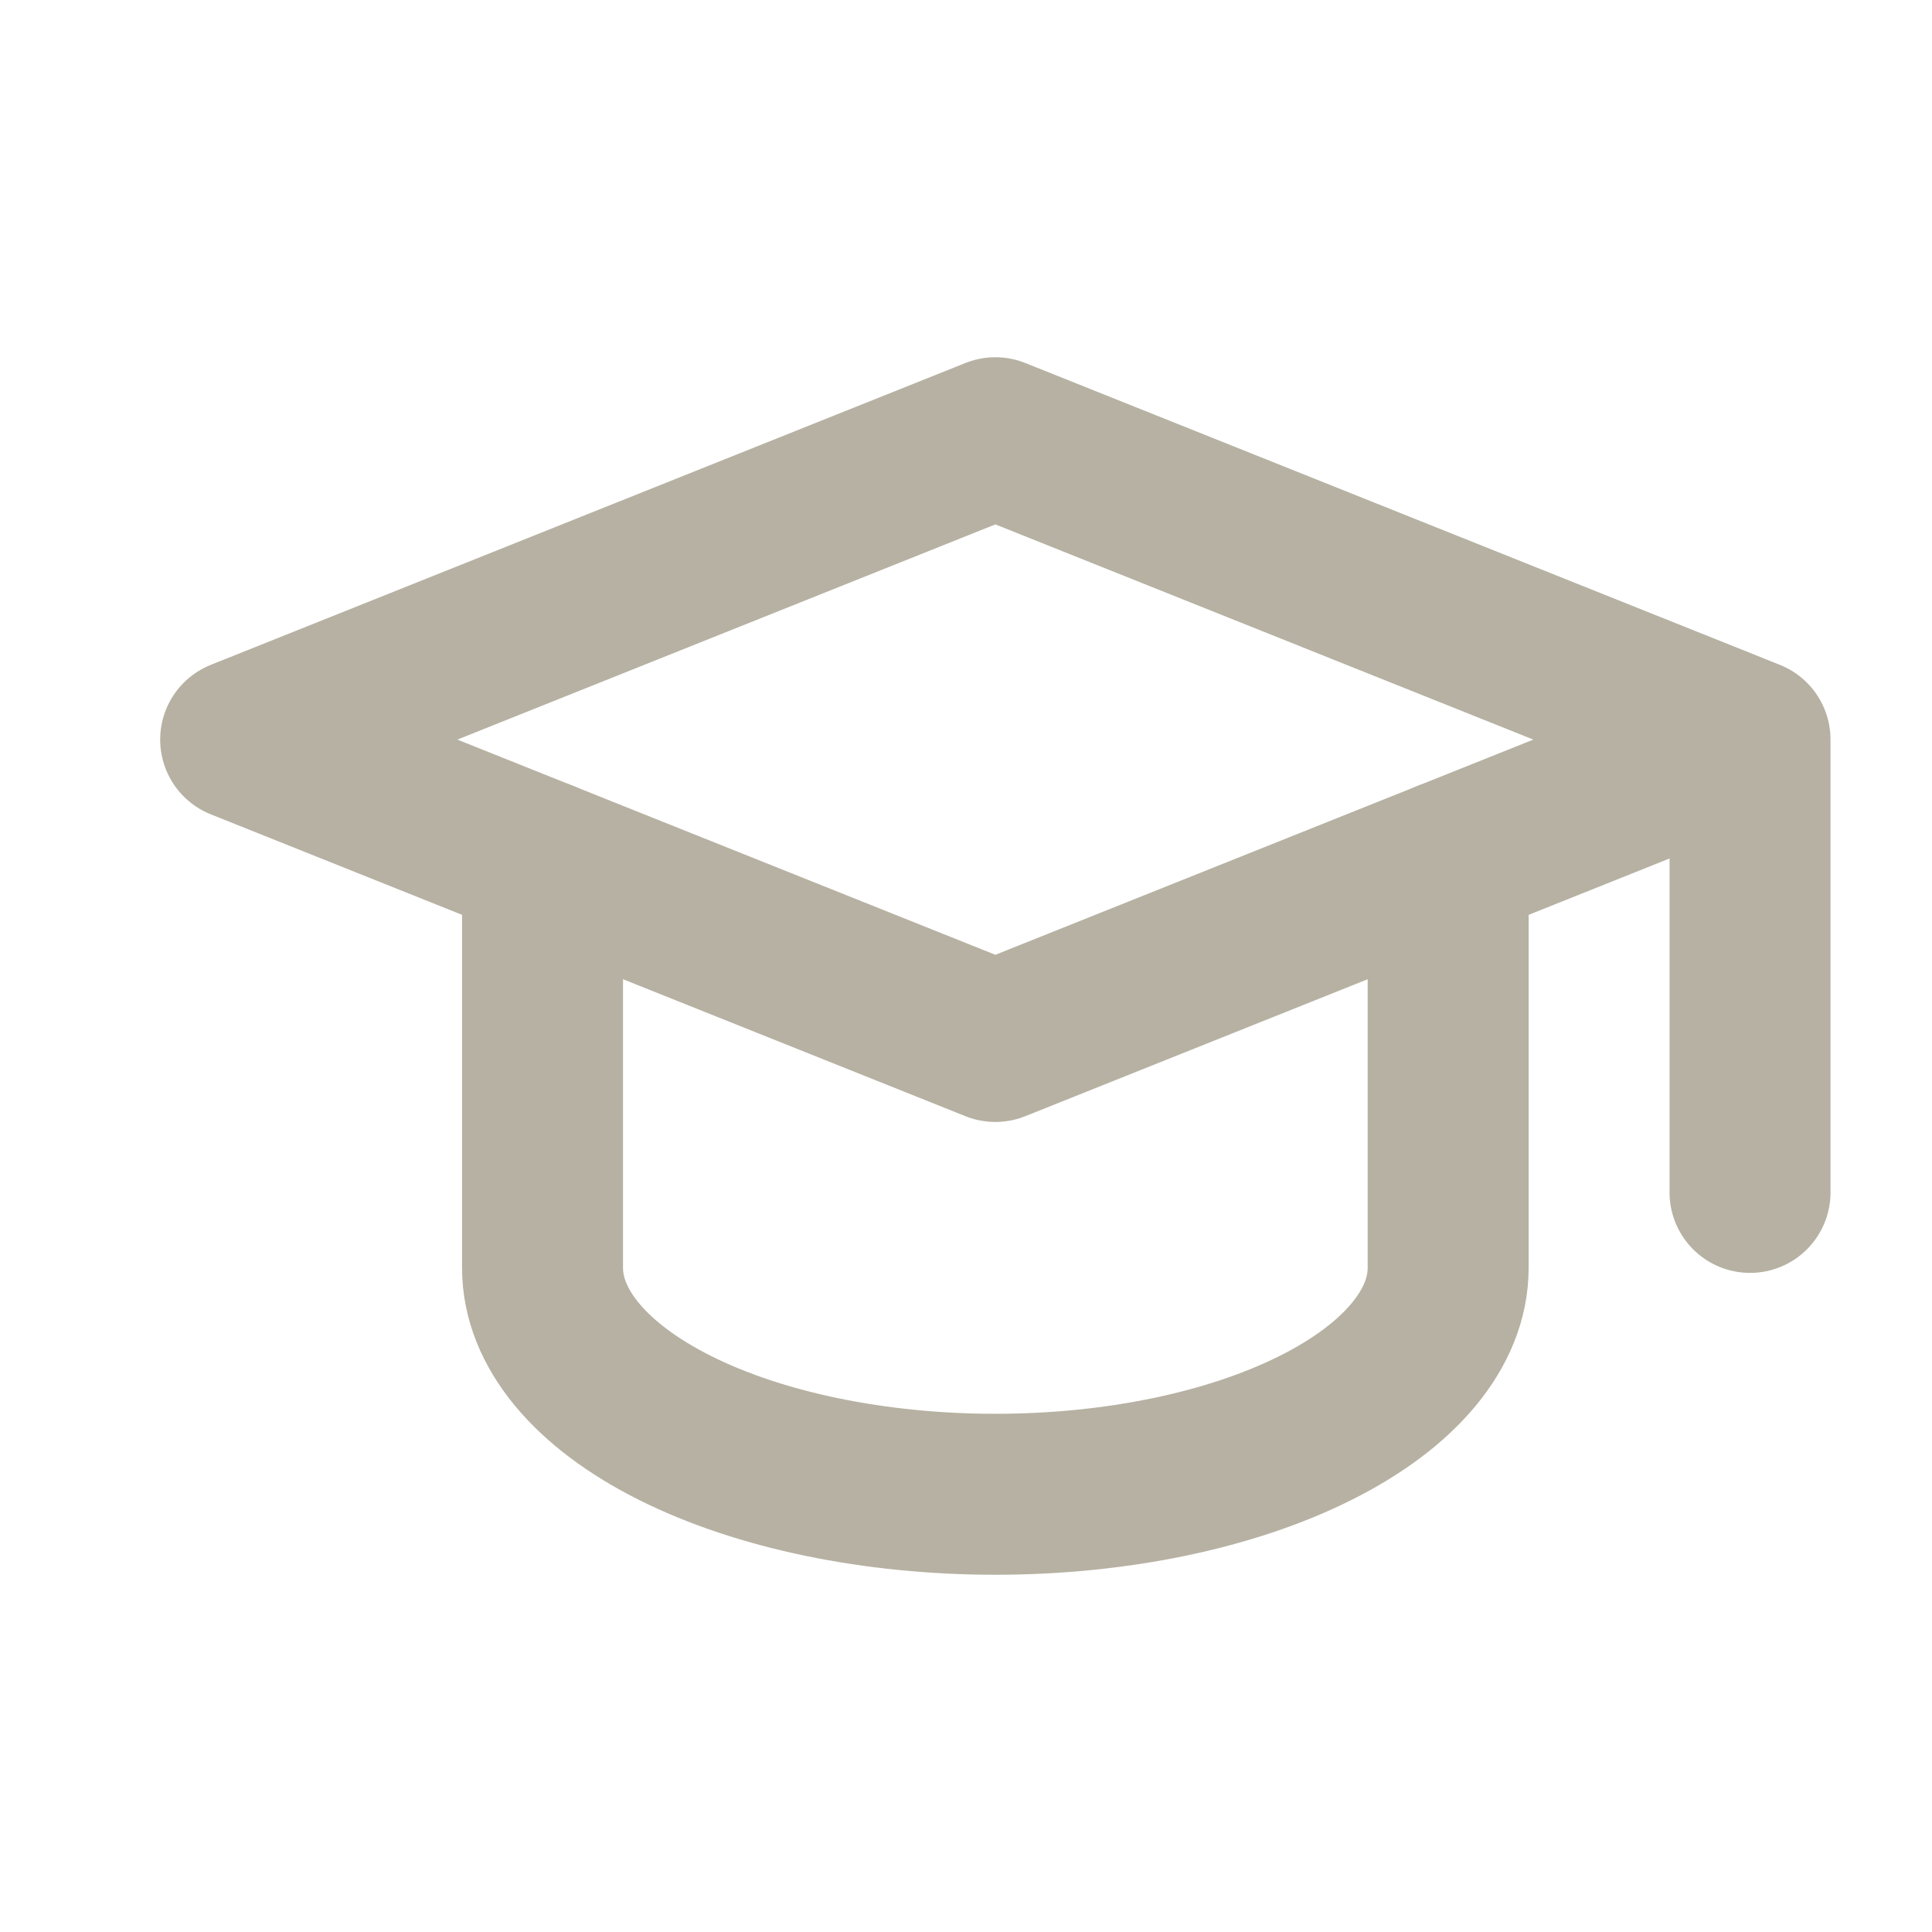
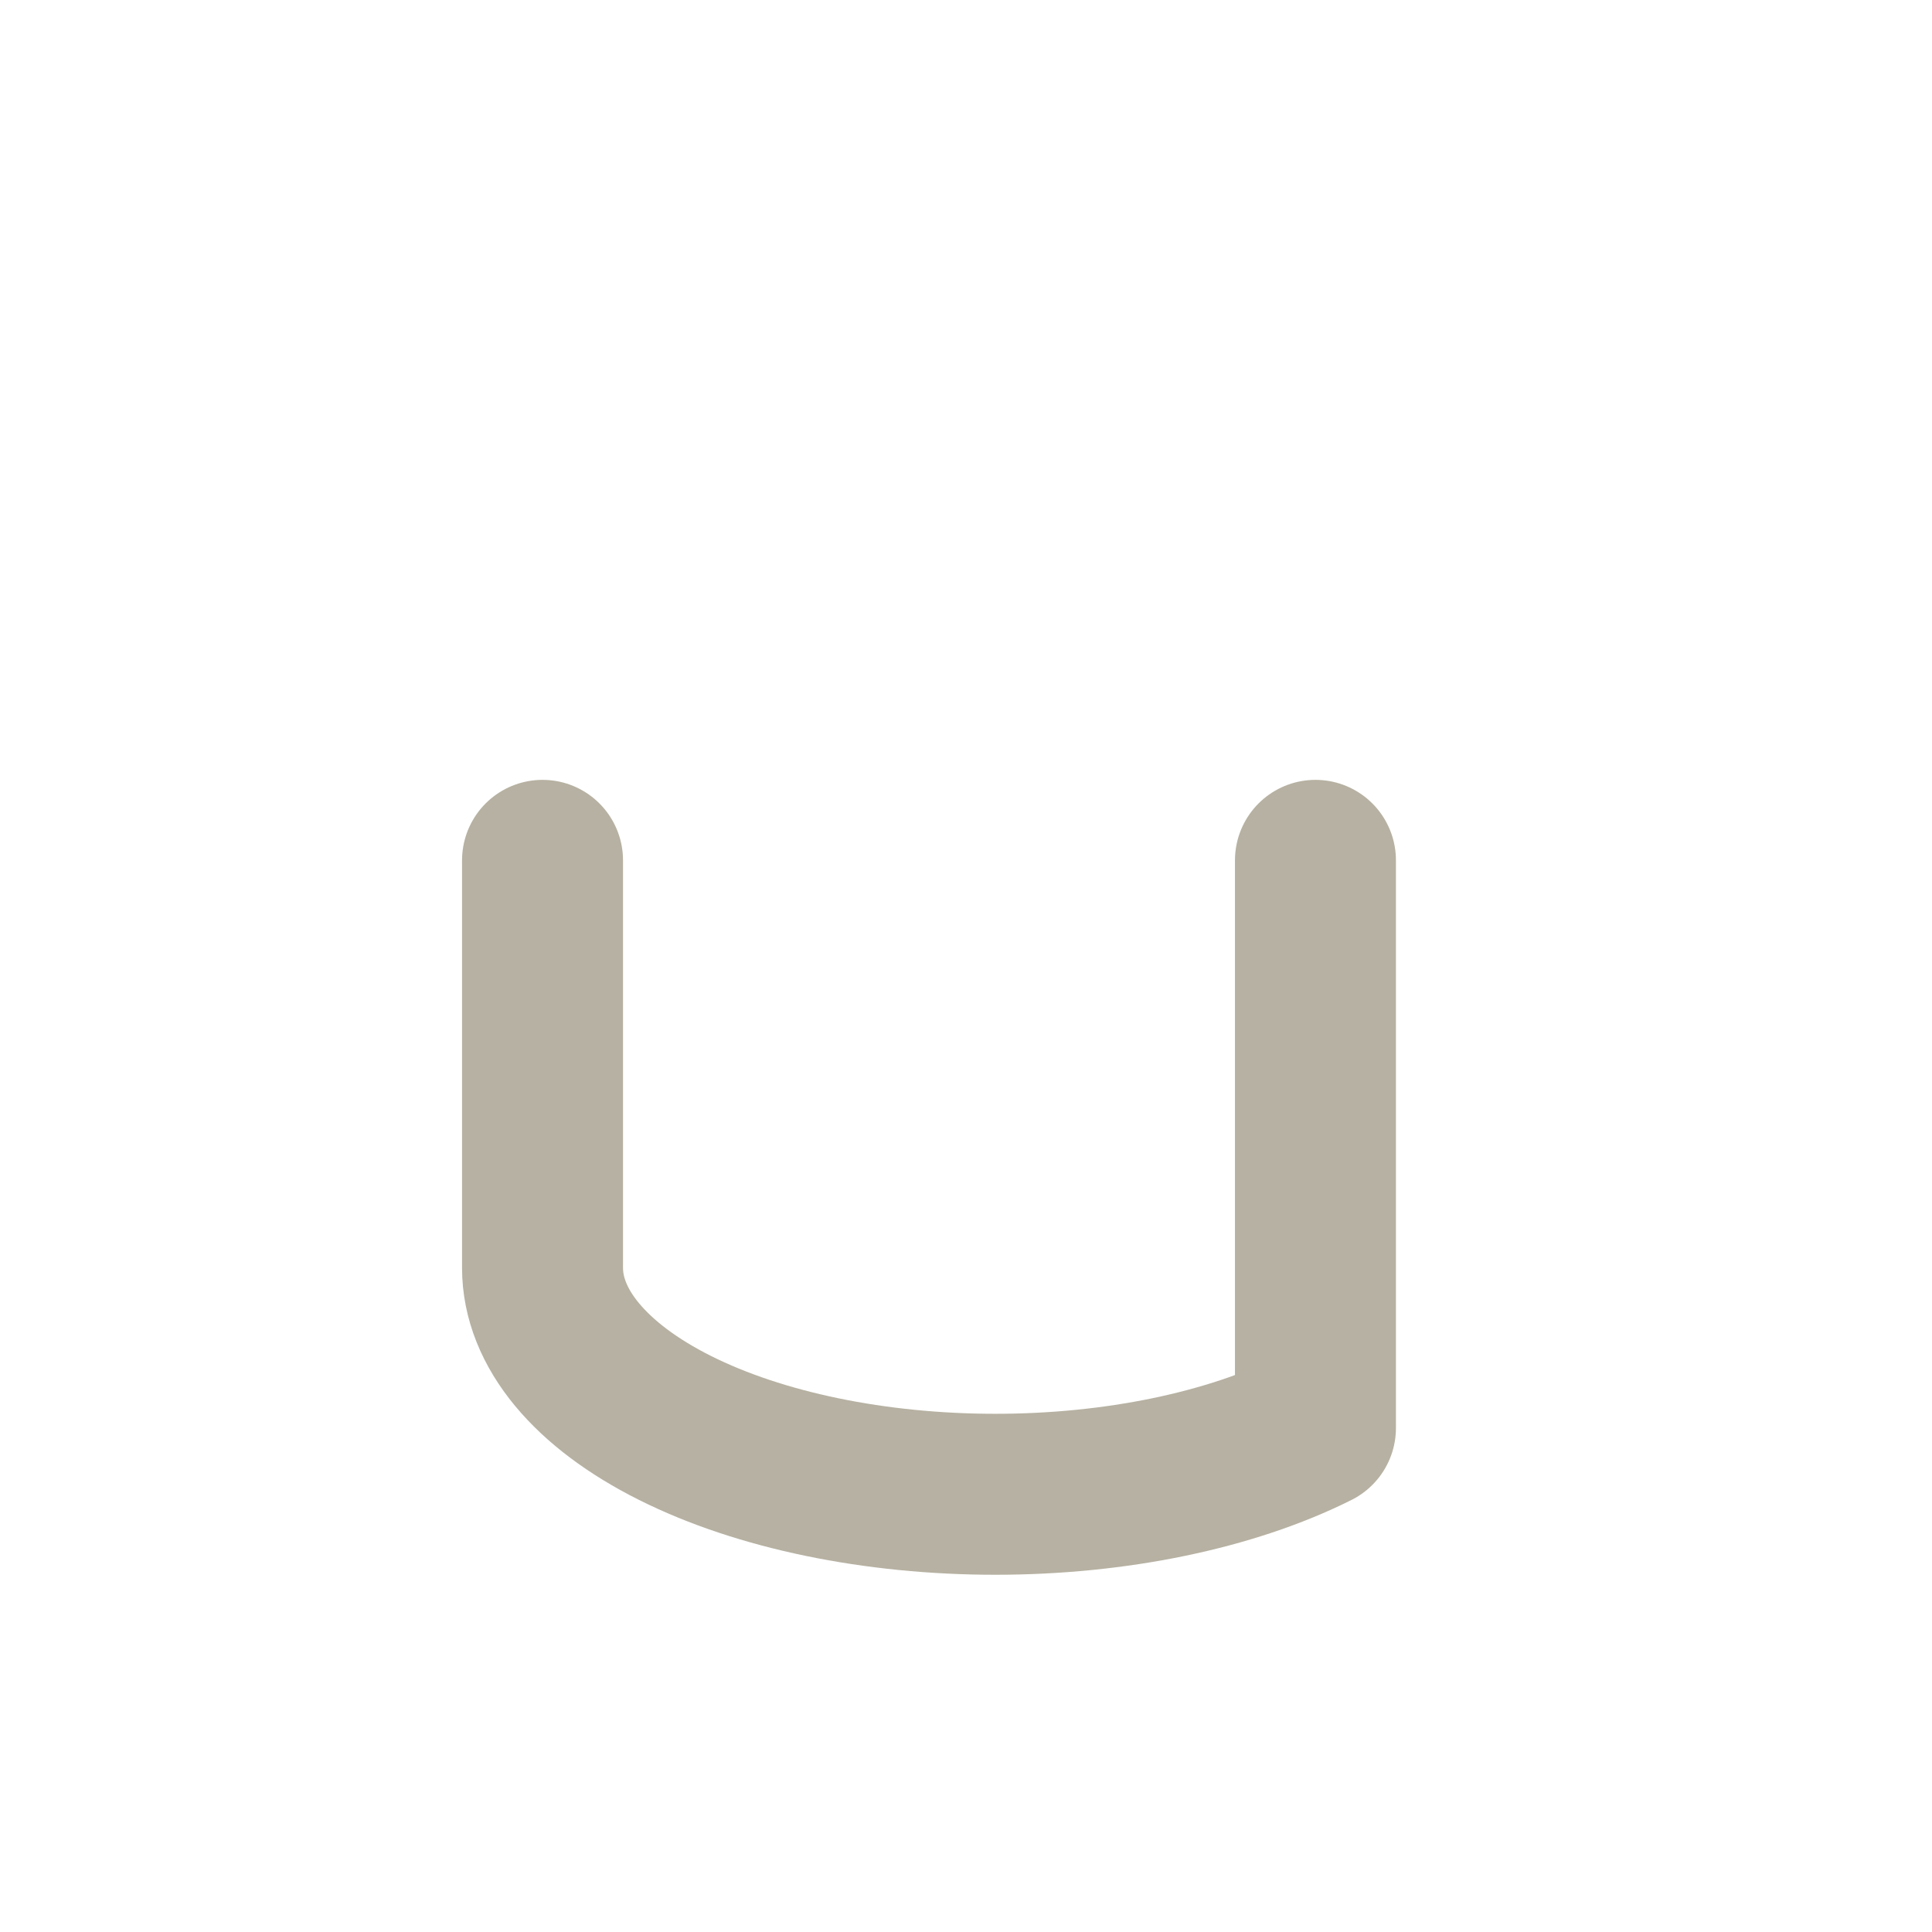
<svg xmlns="http://www.w3.org/2000/svg" width="16" height="16" viewBox="0 0 16 16" fill="none">
  <g clip-path="url(#clip0_225_4026)">
-     <path d="M14.493 6.125L8.243 3.625L1.993 6.125L8.243 8.625L14.493 6.125ZM14.493 6.125V9.875" stroke="#B6B1A2" stroke-width="1.333" stroke-linecap="round" stroke-linejoin="round" />
-     <path d="M4.493 7.125V10.5C4.493 10.997 4.888 11.474 5.591 11.826C6.294 12.178 7.248 12.375 8.243 12.375C9.237 12.375 10.191 12.178 10.894 11.826C11.598 11.474 11.993 10.997 11.993 10.5V7.125" stroke="#B6B1A2" stroke-width="1.333" stroke-linecap="round" stroke-linejoin="round" />
+     <path d="M4.493 7.125V10.5C4.493 10.997 4.888 11.474 5.591 11.826C6.294 12.178 7.248 12.375 8.243 12.375C9.237 12.375 10.191 12.178 10.894 11.826V7.125" stroke="#B6B1A2" stroke-width="1.333" stroke-linecap="round" stroke-linejoin="round" />
  </g>
  <defs>
    <clipPath id="clip0_225_4026">
      <rect width="15" height="15" fill="white" transform="translate(0.743 0.5)" />
    </clipPath>
  </defs>
</svg>